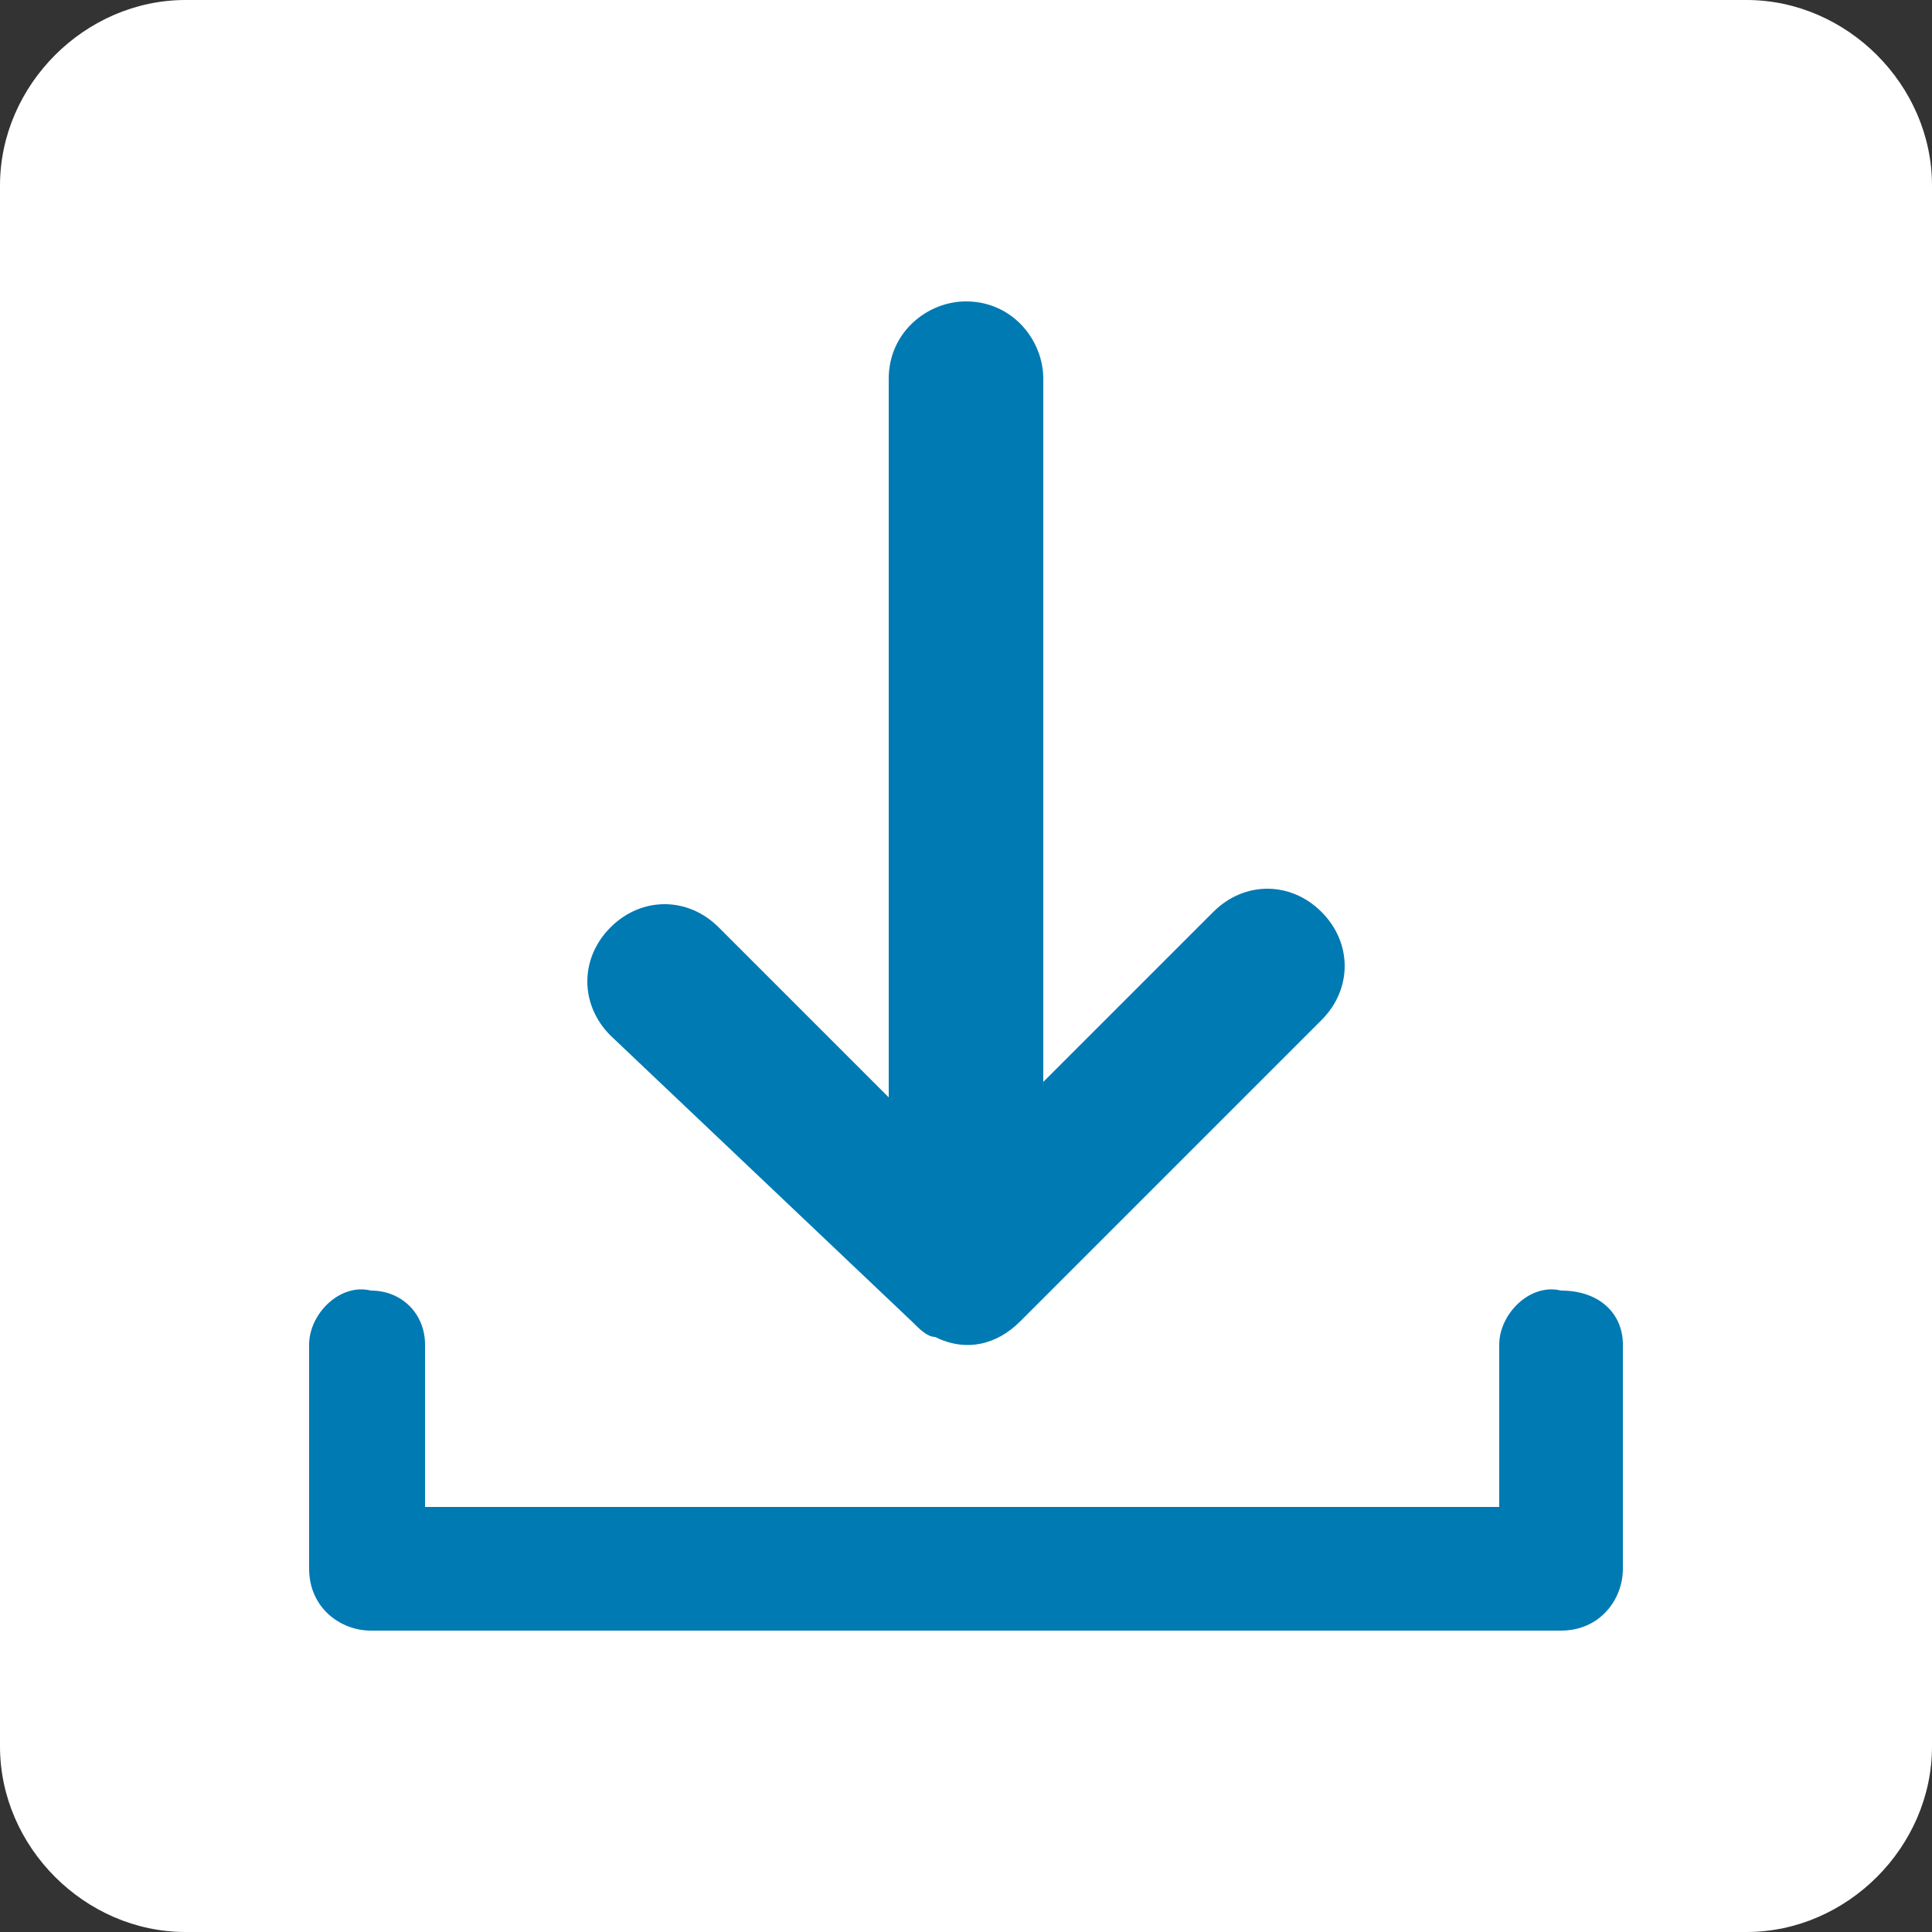
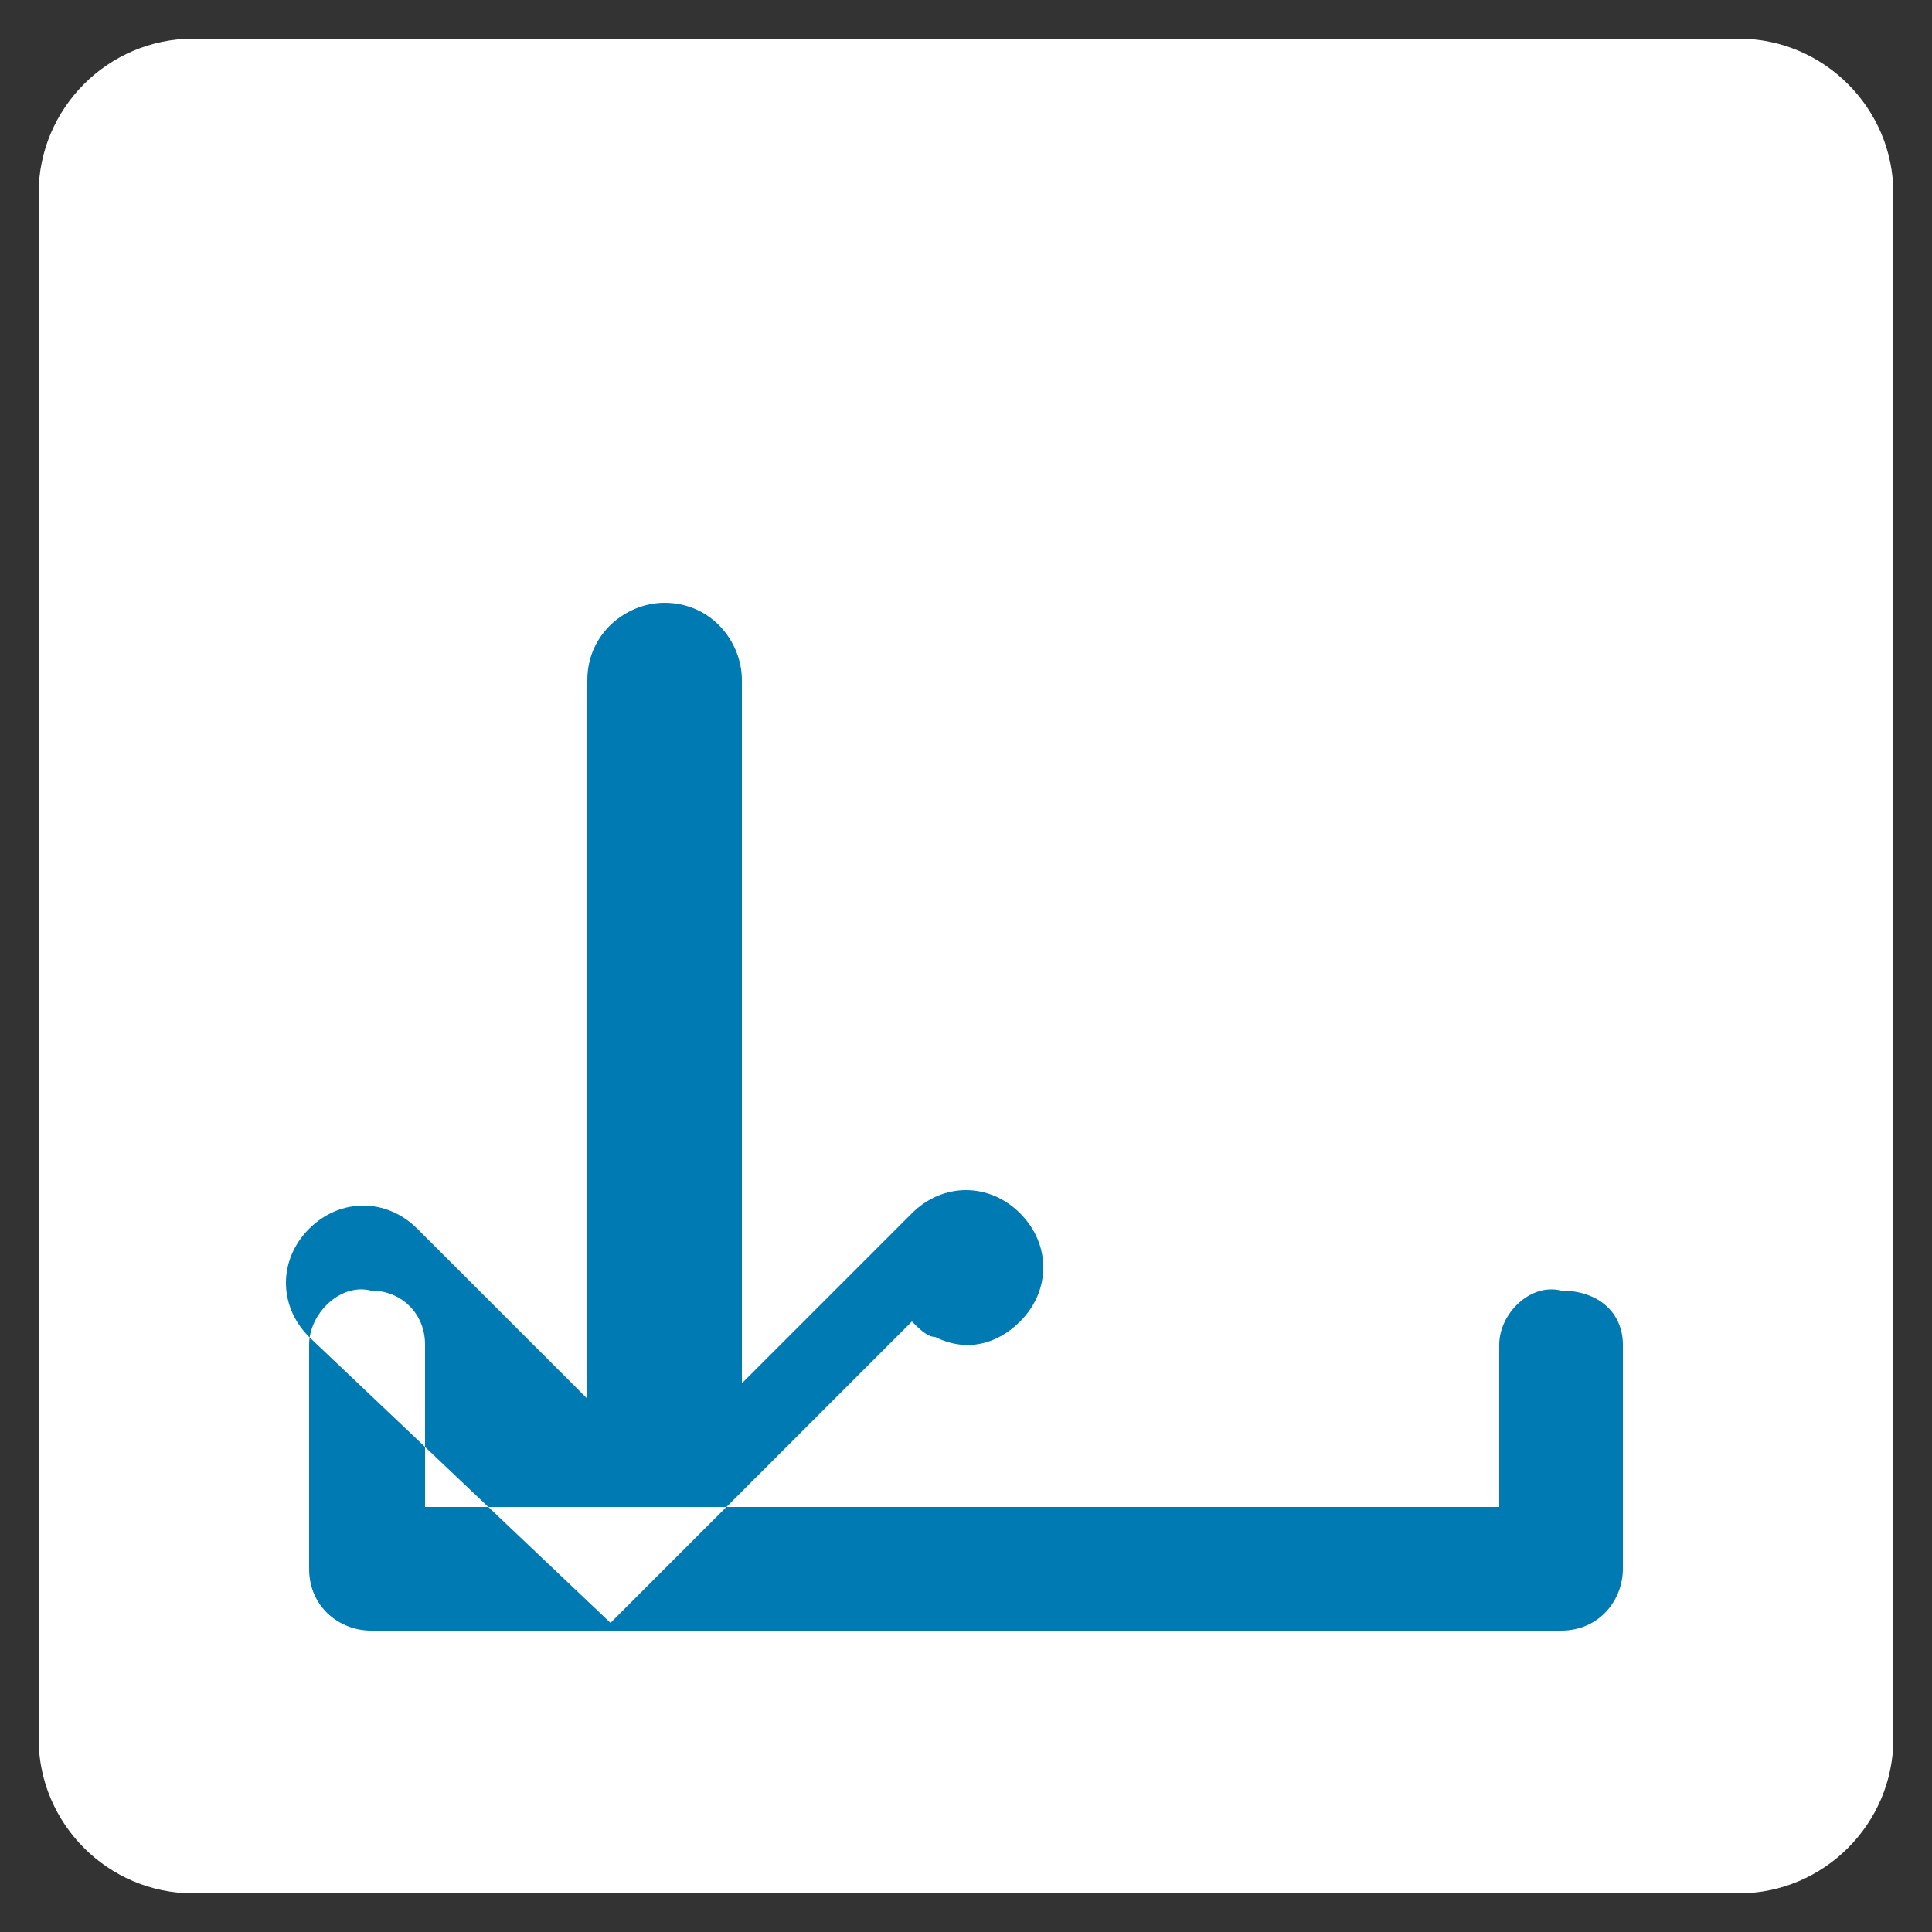
<svg xmlns="http://www.w3.org/2000/svg" version="1.1" id="Layer_1" x="0px" y="0px" viewBox="0 0 25 25" style="enable-background:new 0 0 25 25;" xml:space="preserve">
  <rect x="0" y="0" width="25" height="25" fill="#333333" stroke="none" />
  <style type="text/css">
	.st0{fill:#FFFFFF;}
	.st1{fill-rule:evenodd;clip-rule:evenodd;fill:#007AB3;}
</style>
  <g>
    <path class="st0" d="m24.5 22.5c0 1.1-.9 2-2 2h-20c-1.1 0-2-.9-2-2v-20c0-1.1.9-2 2-2h20c1.1 0 2 .9 2 2v20z" />
  </g>
-   <path class="st0" d="m22.6 25h-20.2c-1.3 0-2.4-1.1-2.4-2.4v-20.2c0-1.3 1.1-2.4 2.4-2.4h20.2c1.3 0 2.4 1.1 2.4 2.4v20.2c0 1.3-1.1 2.4-2.4 2.4zm-20.2-24c-.8 0-1.4.6-1.4 1.4v20.2c0 .8.6 1.4 1.4 1.4h20.2c.8 0 1.4-.6 1.4-1.4v-20.2c0-.8-.6-1.4-1.4-1.4h-20.2z" />
-   <path class="st1" d="m11.8 17.1c.1.1.2.2.3.2c.4.2.8.1 1.1-.2l3.9-3.9c.4-.4.4-1 0-1.4s-1-.4-1.4 0l-2.2 2.2v-9.1c0-.5-.4-1-1-1c-.5 0-1 .4-1 1v9.3l-2.2-2.2c-.4-.4-1-.4-1.4 0c-.4.4-.4 1 0 1.4l0 0l3.9 3.7l0 0zm9.2.3v2.9c0 .4-.3.8-.8.8h-15.4c-.4 0-.8-.3-.8-.8v-2.9c0-.4.4-.8.8-.7c.4 0 .7.3.7.7v2.1h13.9v-2.1c0-.4.4-.8.8-.7c.5 0 .8.3.8.7z" />
+   <path class="st1" d="m11.8 17.1c.1.1.2.2.3.2c.4.2.8.1 1.1-.2c.4-.4.4-1 0-1.4s-1-.4-1.4 0l-2.2 2.2v-9.1c0-.5-.4-1-1-1c-.5 0-1 .4-1 1v9.3l-2.2-2.2c-.4-.4-1-.4-1.4 0c-.4.4-.4 1 0 1.4l0 0l3.9 3.7l0 0zm9.2.3v2.9c0 .4-.3.8-.8.8h-15.4c-.4 0-.8-.3-.8-.8v-2.9c0-.4.4-.8.8-.7c.4 0 .7.3.7.7v2.1h13.9v-2.1c0-.4.4-.8.8-.7c.5 0 .8.3.8.7z" />
</svg>